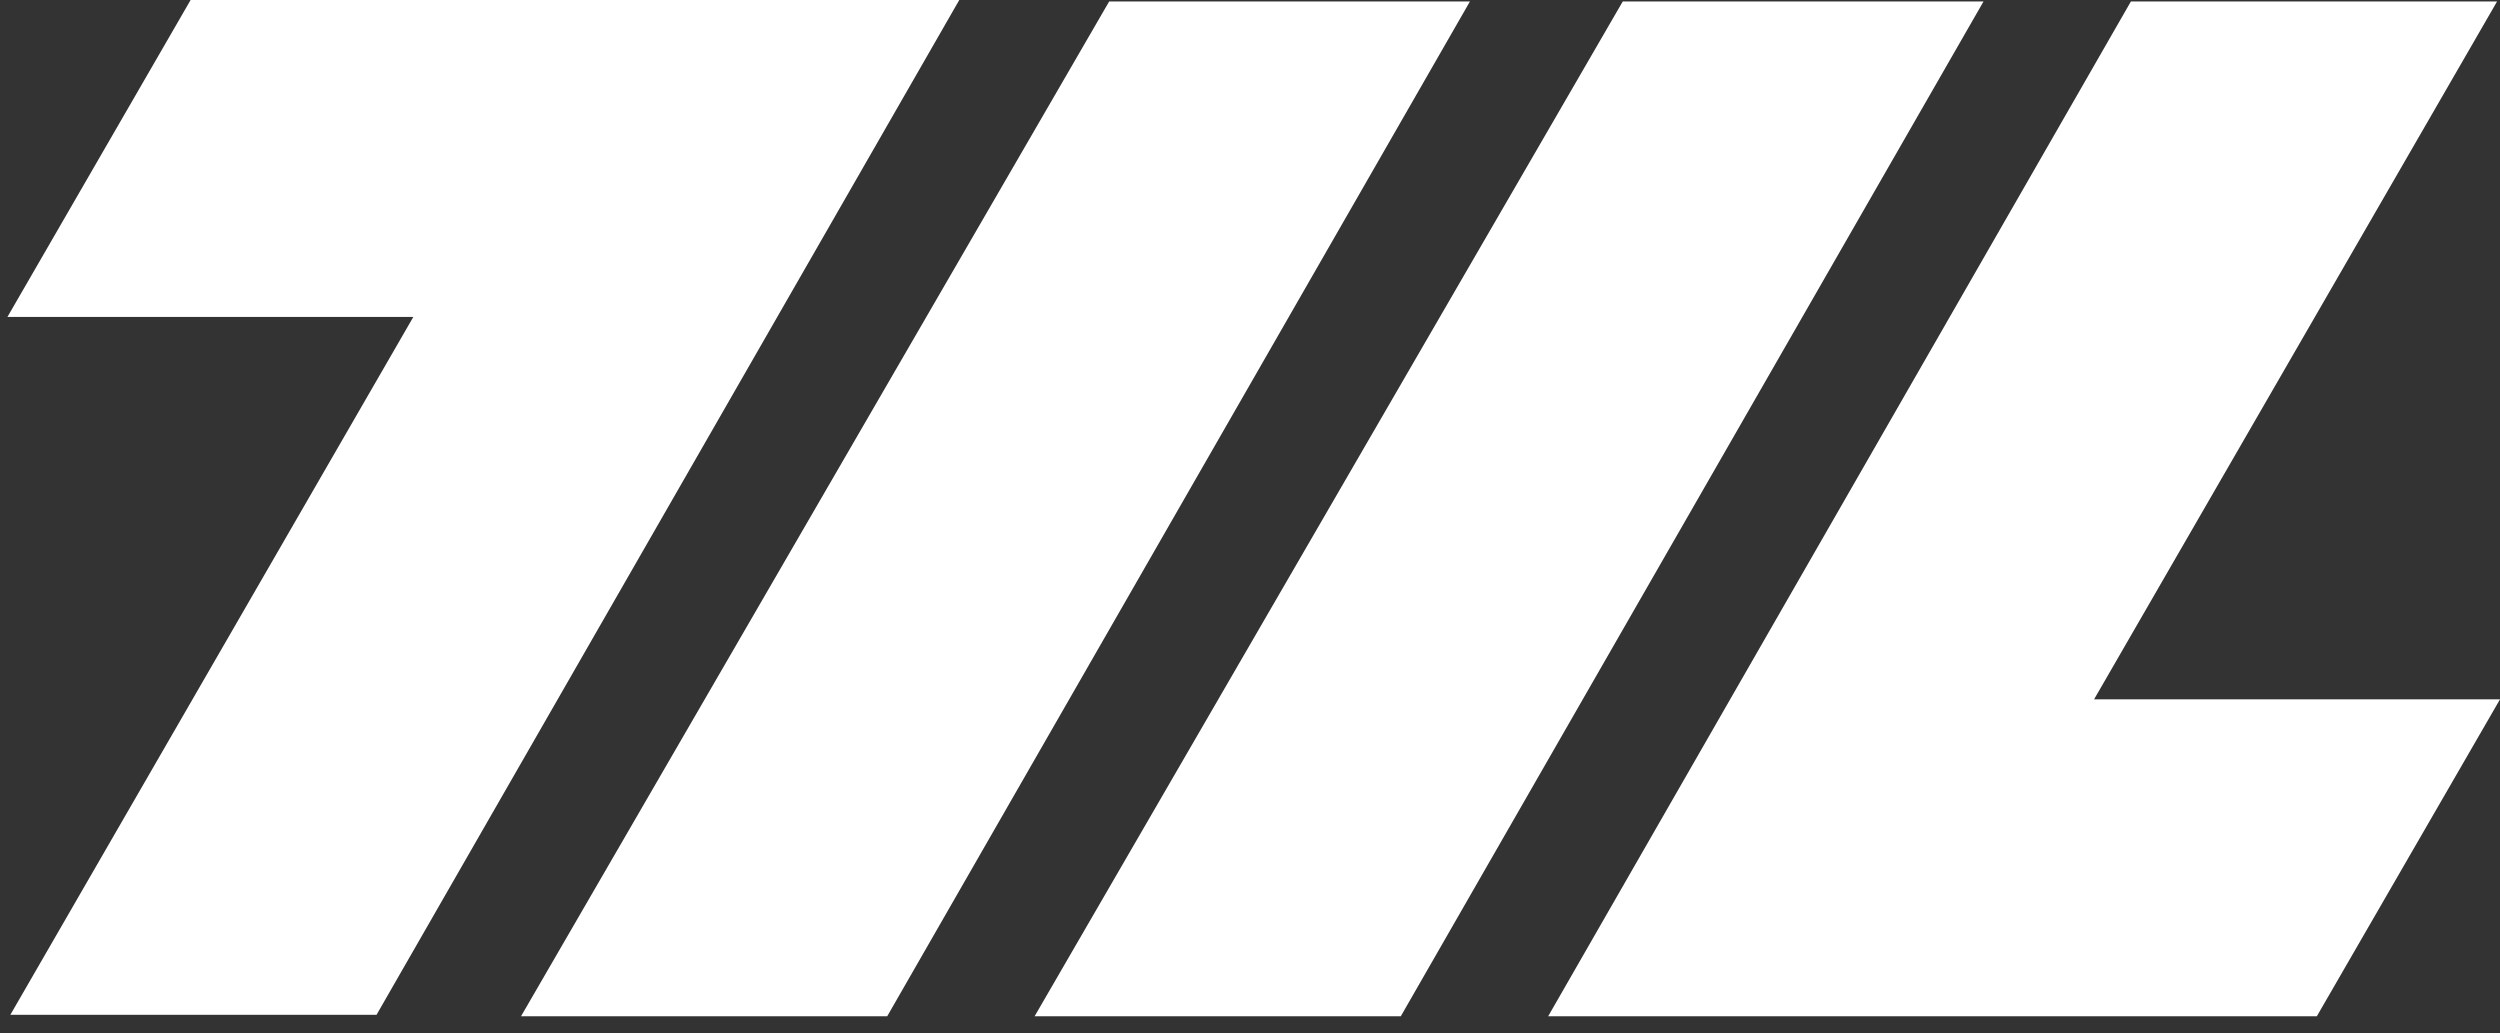
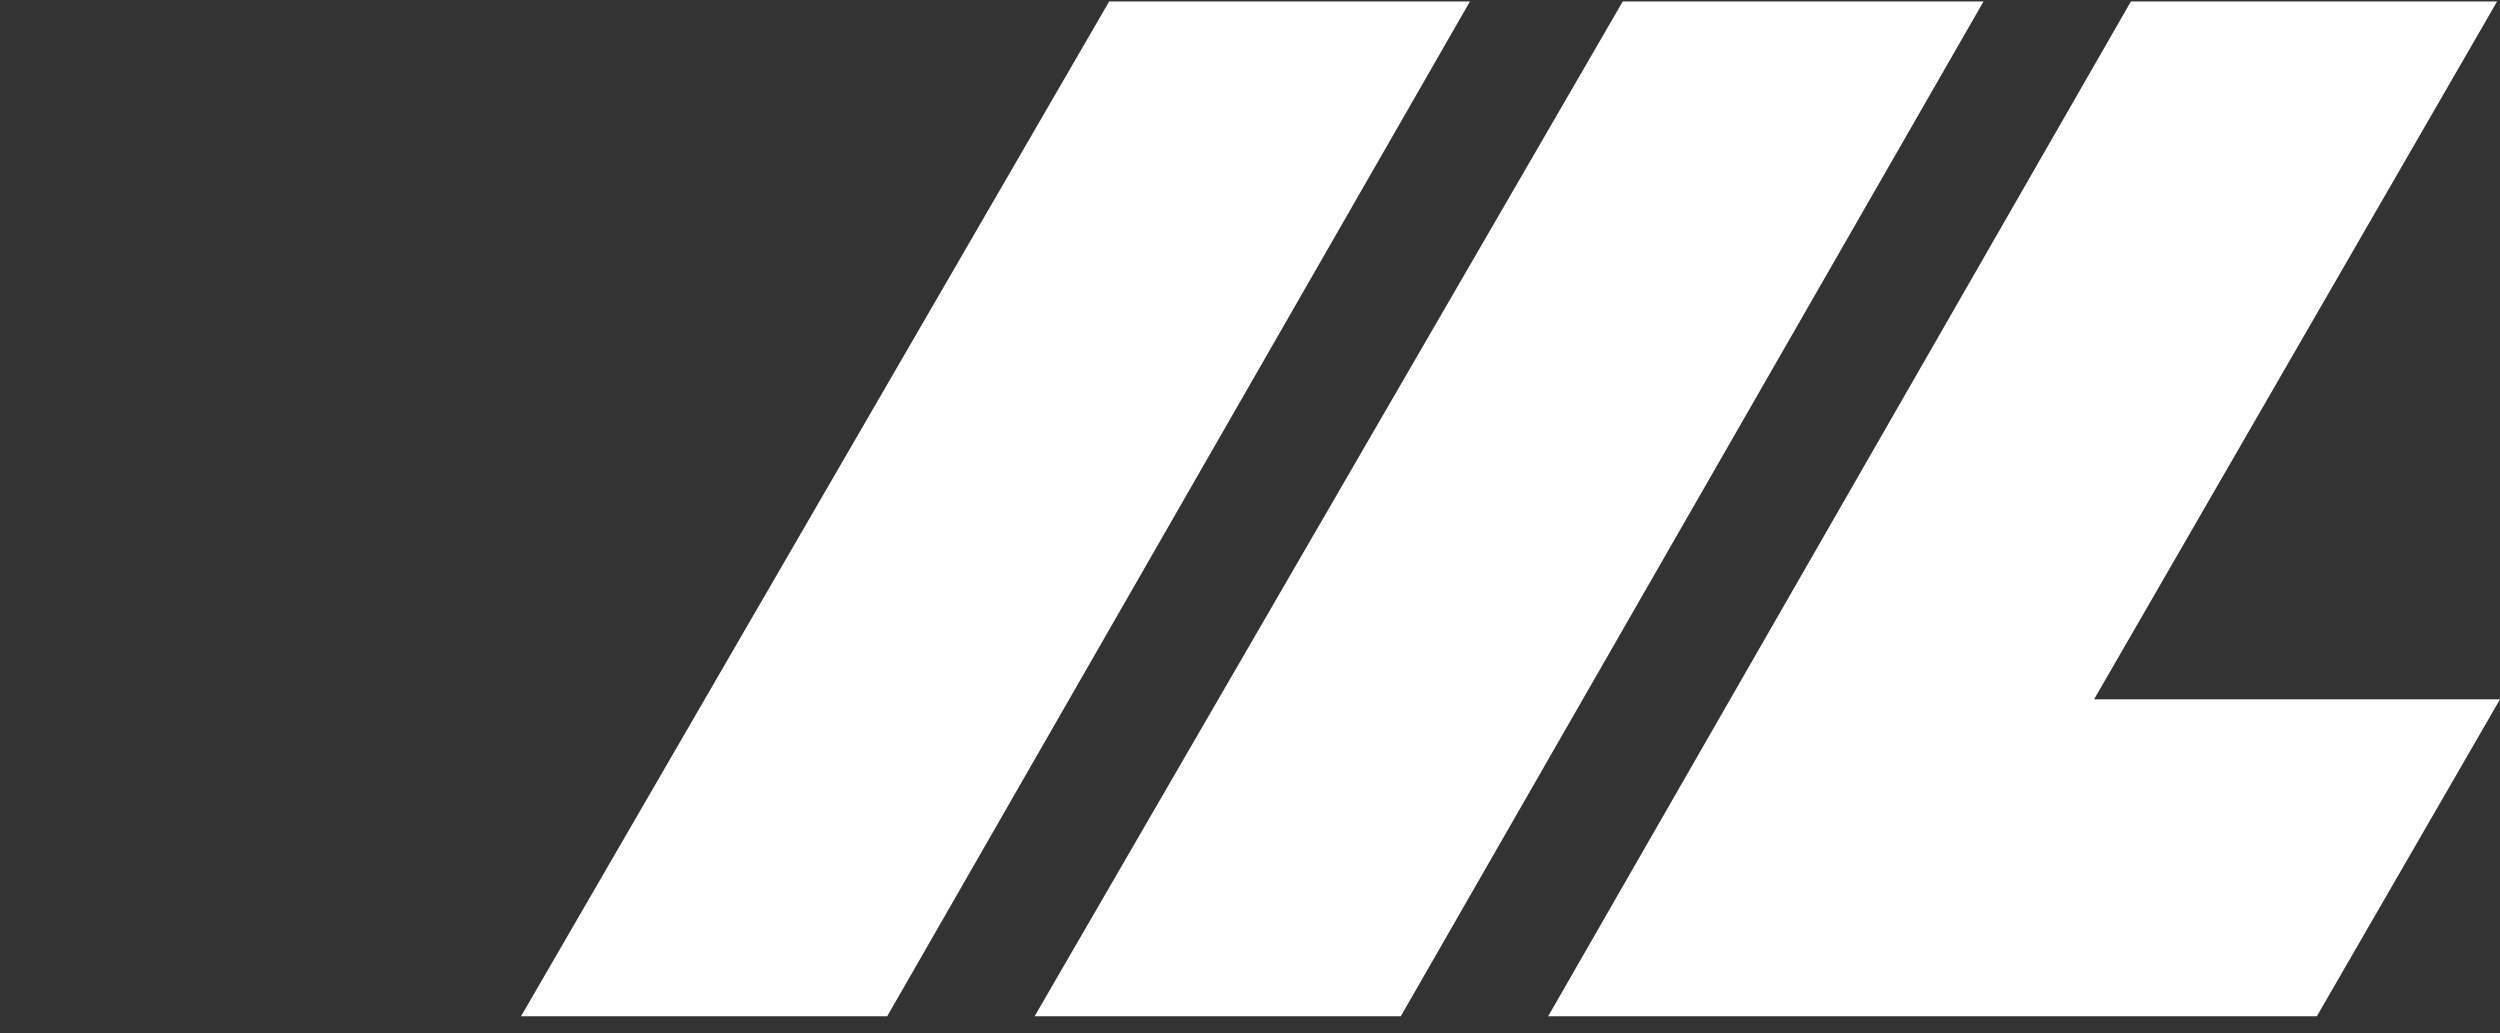
<svg xmlns="http://www.w3.org/2000/svg" version="1.1" viewBox="0 0 600 248" height="248px" width="600px">
  <rect x="0" y="0" width="600" height="248" fill="#333333" stroke="none" />
  <title>LOGO-NBG</title>
  <g fill-rule="nonzero" fill="none" stroke="none" id="LOGO-NBG">
-     <polygon points="45.748 0 1.782 76.069 99.199 76.069 2.48 243.56 90.364 243.56 230.226 0" fill="#FFFFFF" id="Path" />
    <polygon points="556.036 243.909 600 167.84 502.577 167.84 599.301 0.349 511.418 0.349 371.557 243.909" fill="#FFFFFF" id="Path" />
    <polygon points="125.042 243.909 212.926 243.909 352.788 0.349 266.202 0.349" fill="#FFFFFF" id="Path" />
    <polygon points="248.302 243.909 336.186 243.909 476.048 0.349 389.462 0.349" fill="#FFFFFF" id="Path" />
  </g>
</svg>